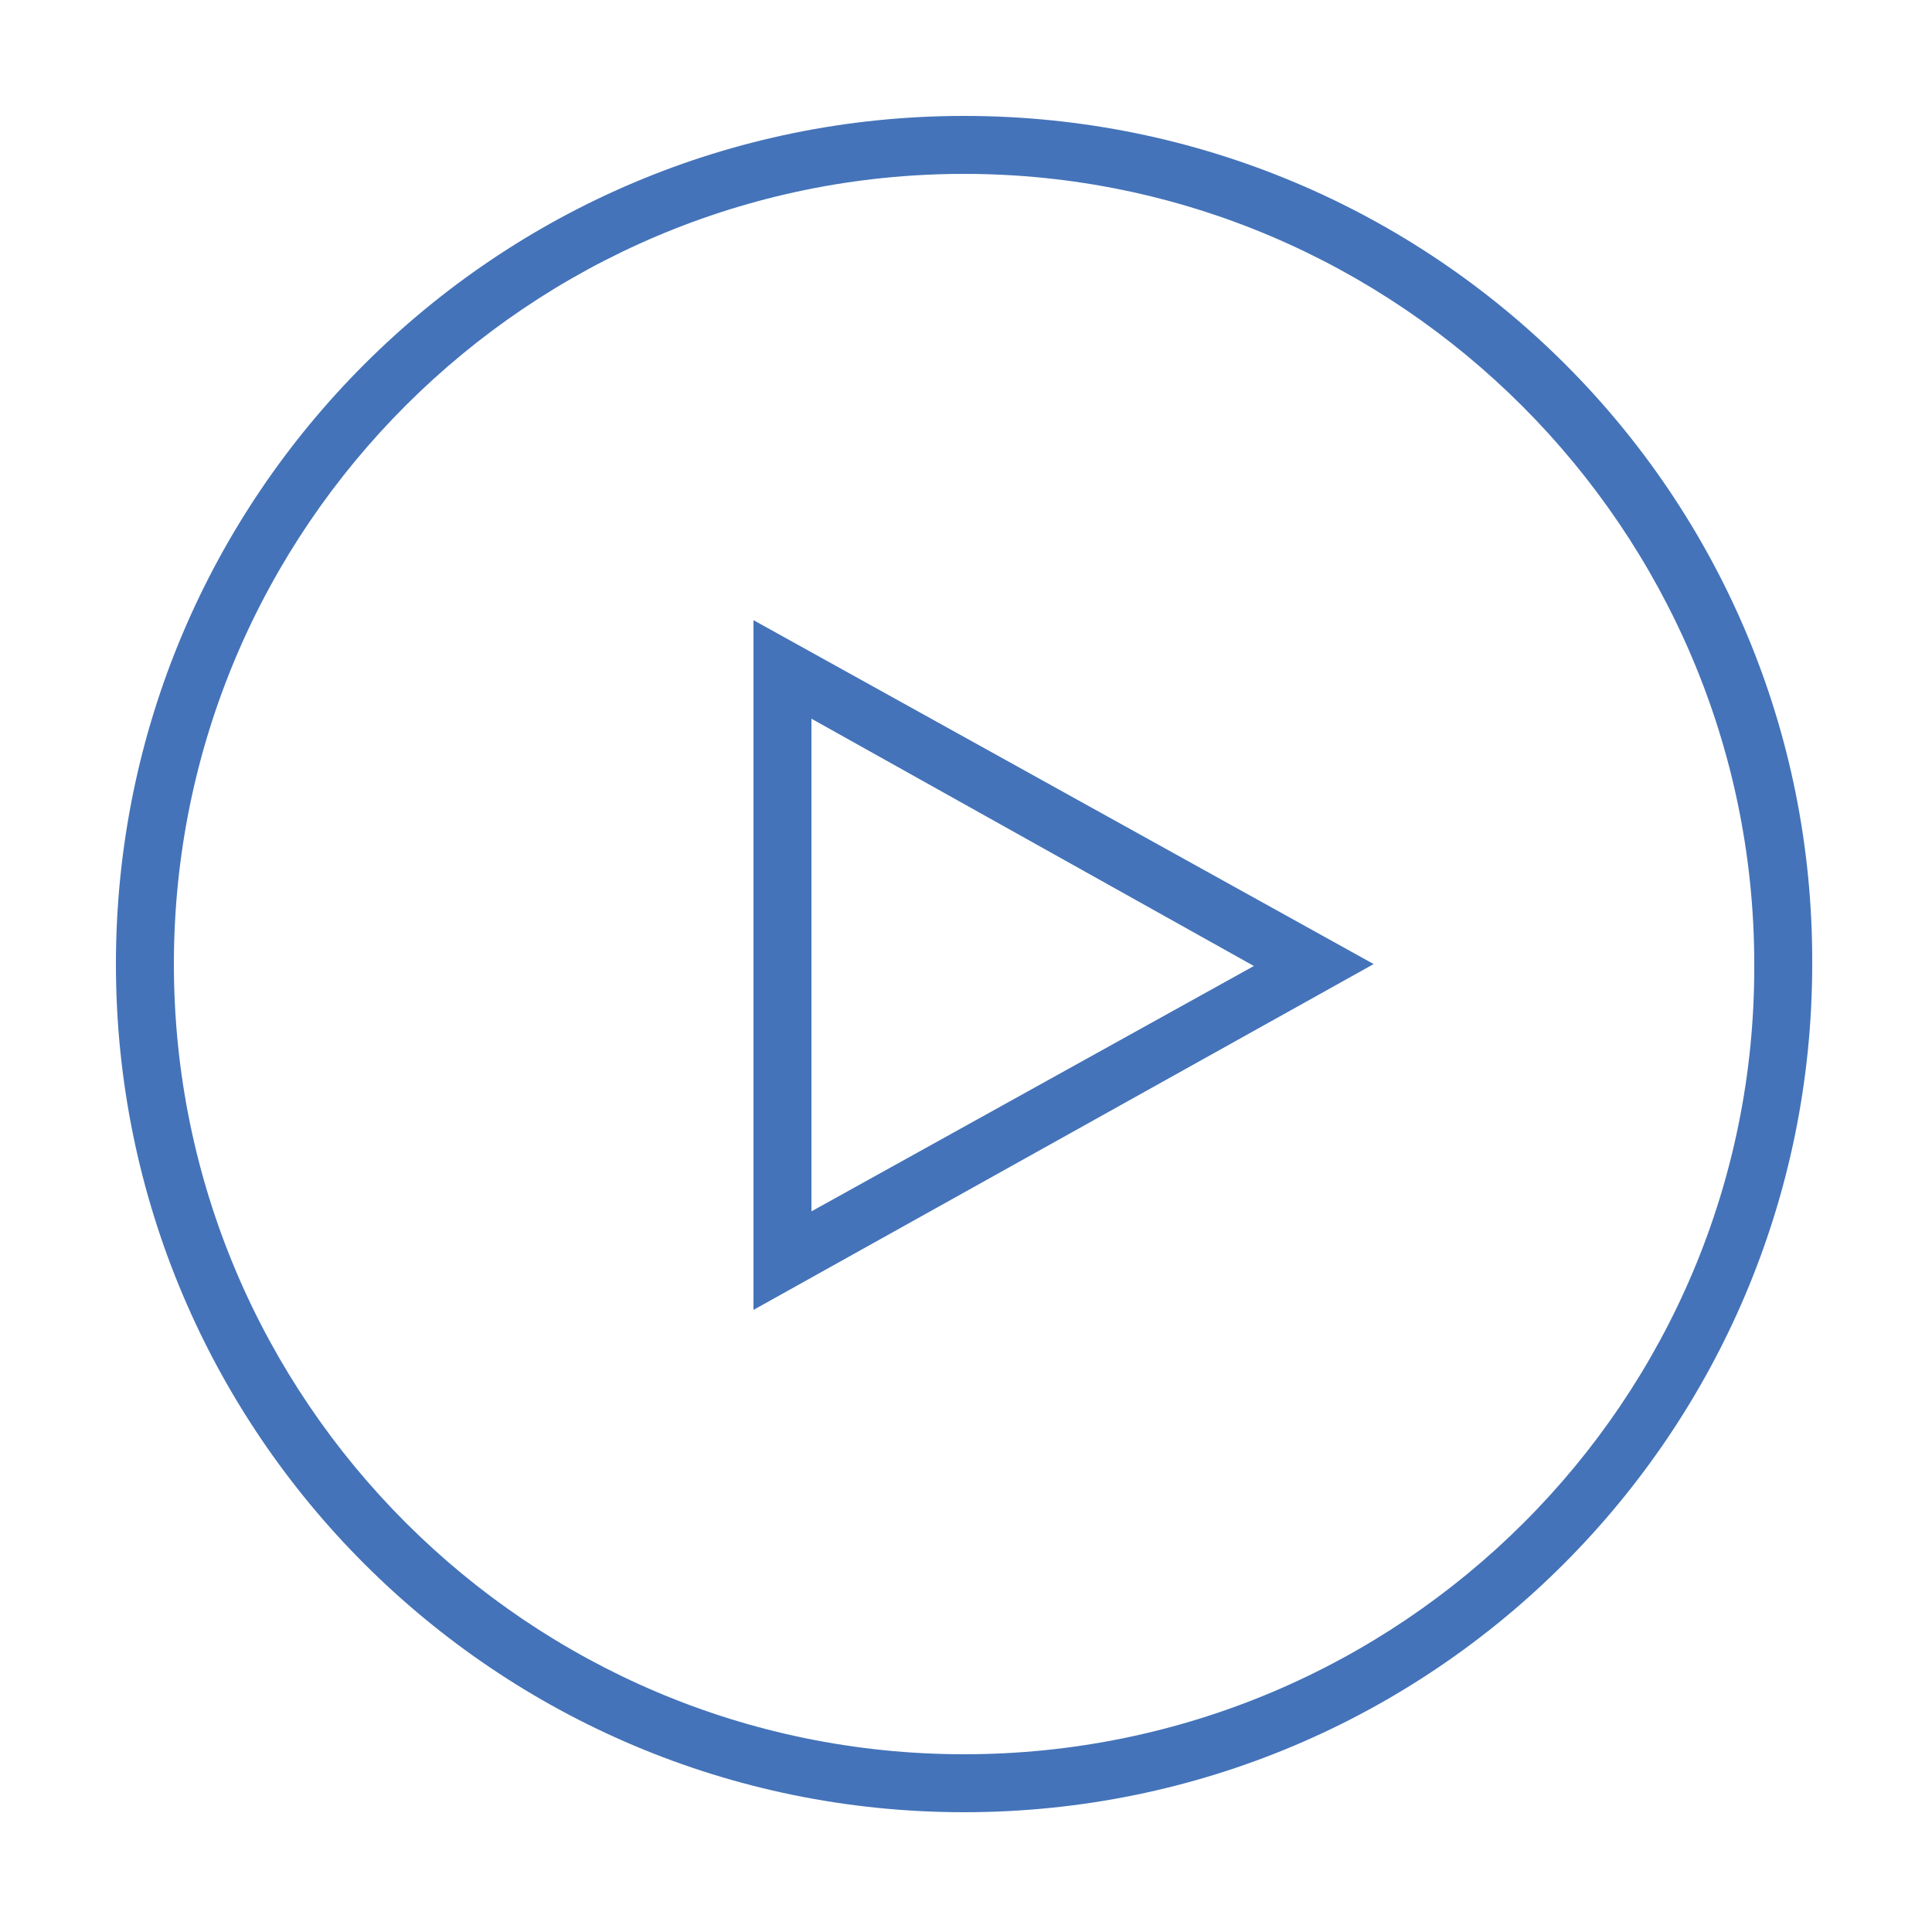
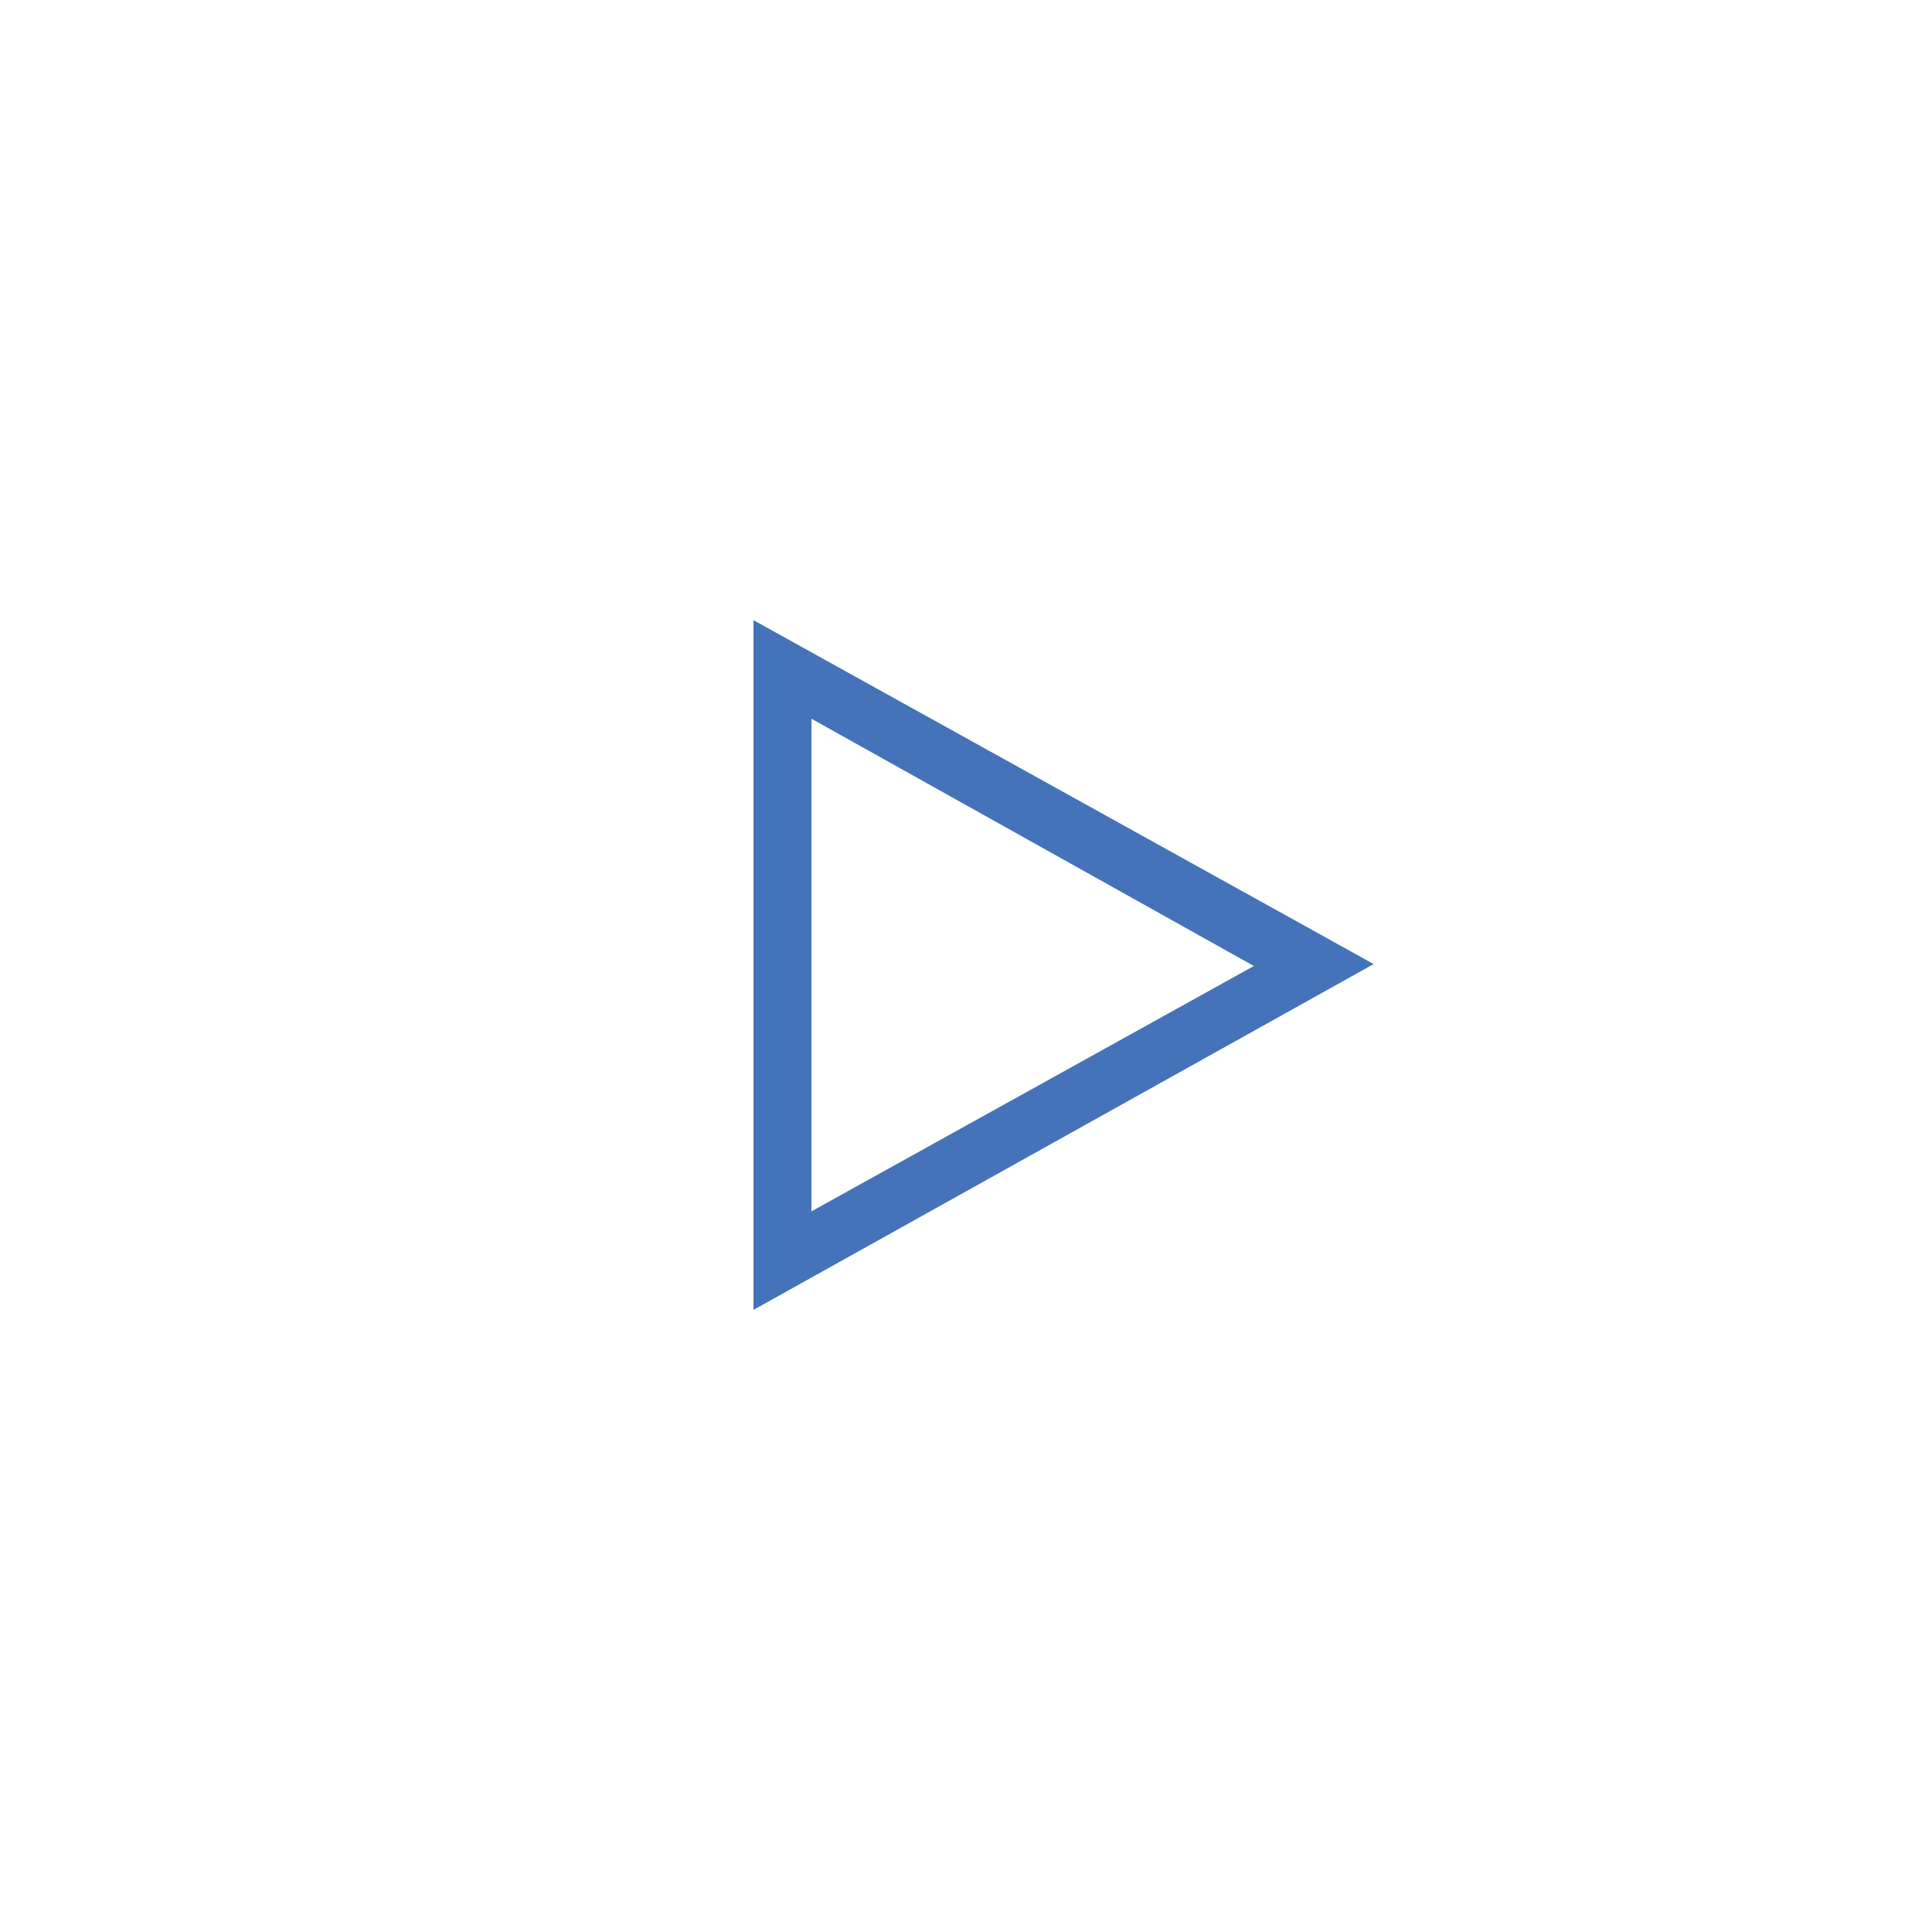
<svg xmlns="http://www.w3.org/2000/svg" version="1.1" x="0" y="0" viewBox="0 0 100 100" enable-background="new 0 0 100 100" xml:space="preserve">
  <g class="outlined">
    <path fill="#4473B9" d="M39 67.8V32.1l32.1 17.8L39 67.8zM42 37.2V62.7l22.9-12.7L42 37.2z" />
-     <path fill="#4473B9" d="M49.9 6C25.7 6 6 25.6 6 49.9c0 24.3 19.7 43.9 43.9 43.9 24.3 0 43.9-19.7 43.9-43.9C93.9 25.6 74.2 6 49.9 6zM49.9 90.8C27.4 90.8 9 72.5 9 49.9 9 27.3 27.4 9 49.9 9s40.9 18.4 40.9 40.9C90.9 72.5 72.5 90.8 49.9 90.8z" />
  </g>
  <g class="filled" display="none">
    <g display="inline">
-       <path fill="#3575D3" d="M39 67.8V32.1l32.1 17.8L39 67.8z" />
      <path fill="#3575D3" d="M49.9 6C25.7 6 6 25.6 6 49.9c0 24.3 19.7 43.9 43.9 43.9 24.3 0 43.9-19.7 43.9-43.9C93.9 25.6 74.2 6 49.9 6zM49.9 90.8C27.4 90.8 9 72.5 9 49.9 9 27.3 27.4 9 49.9 9s40.9 18.4 40.9 40.9C90.9 72.5 72.5 90.8 49.9 90.8z" />
    </g>
  </g>
</svg>